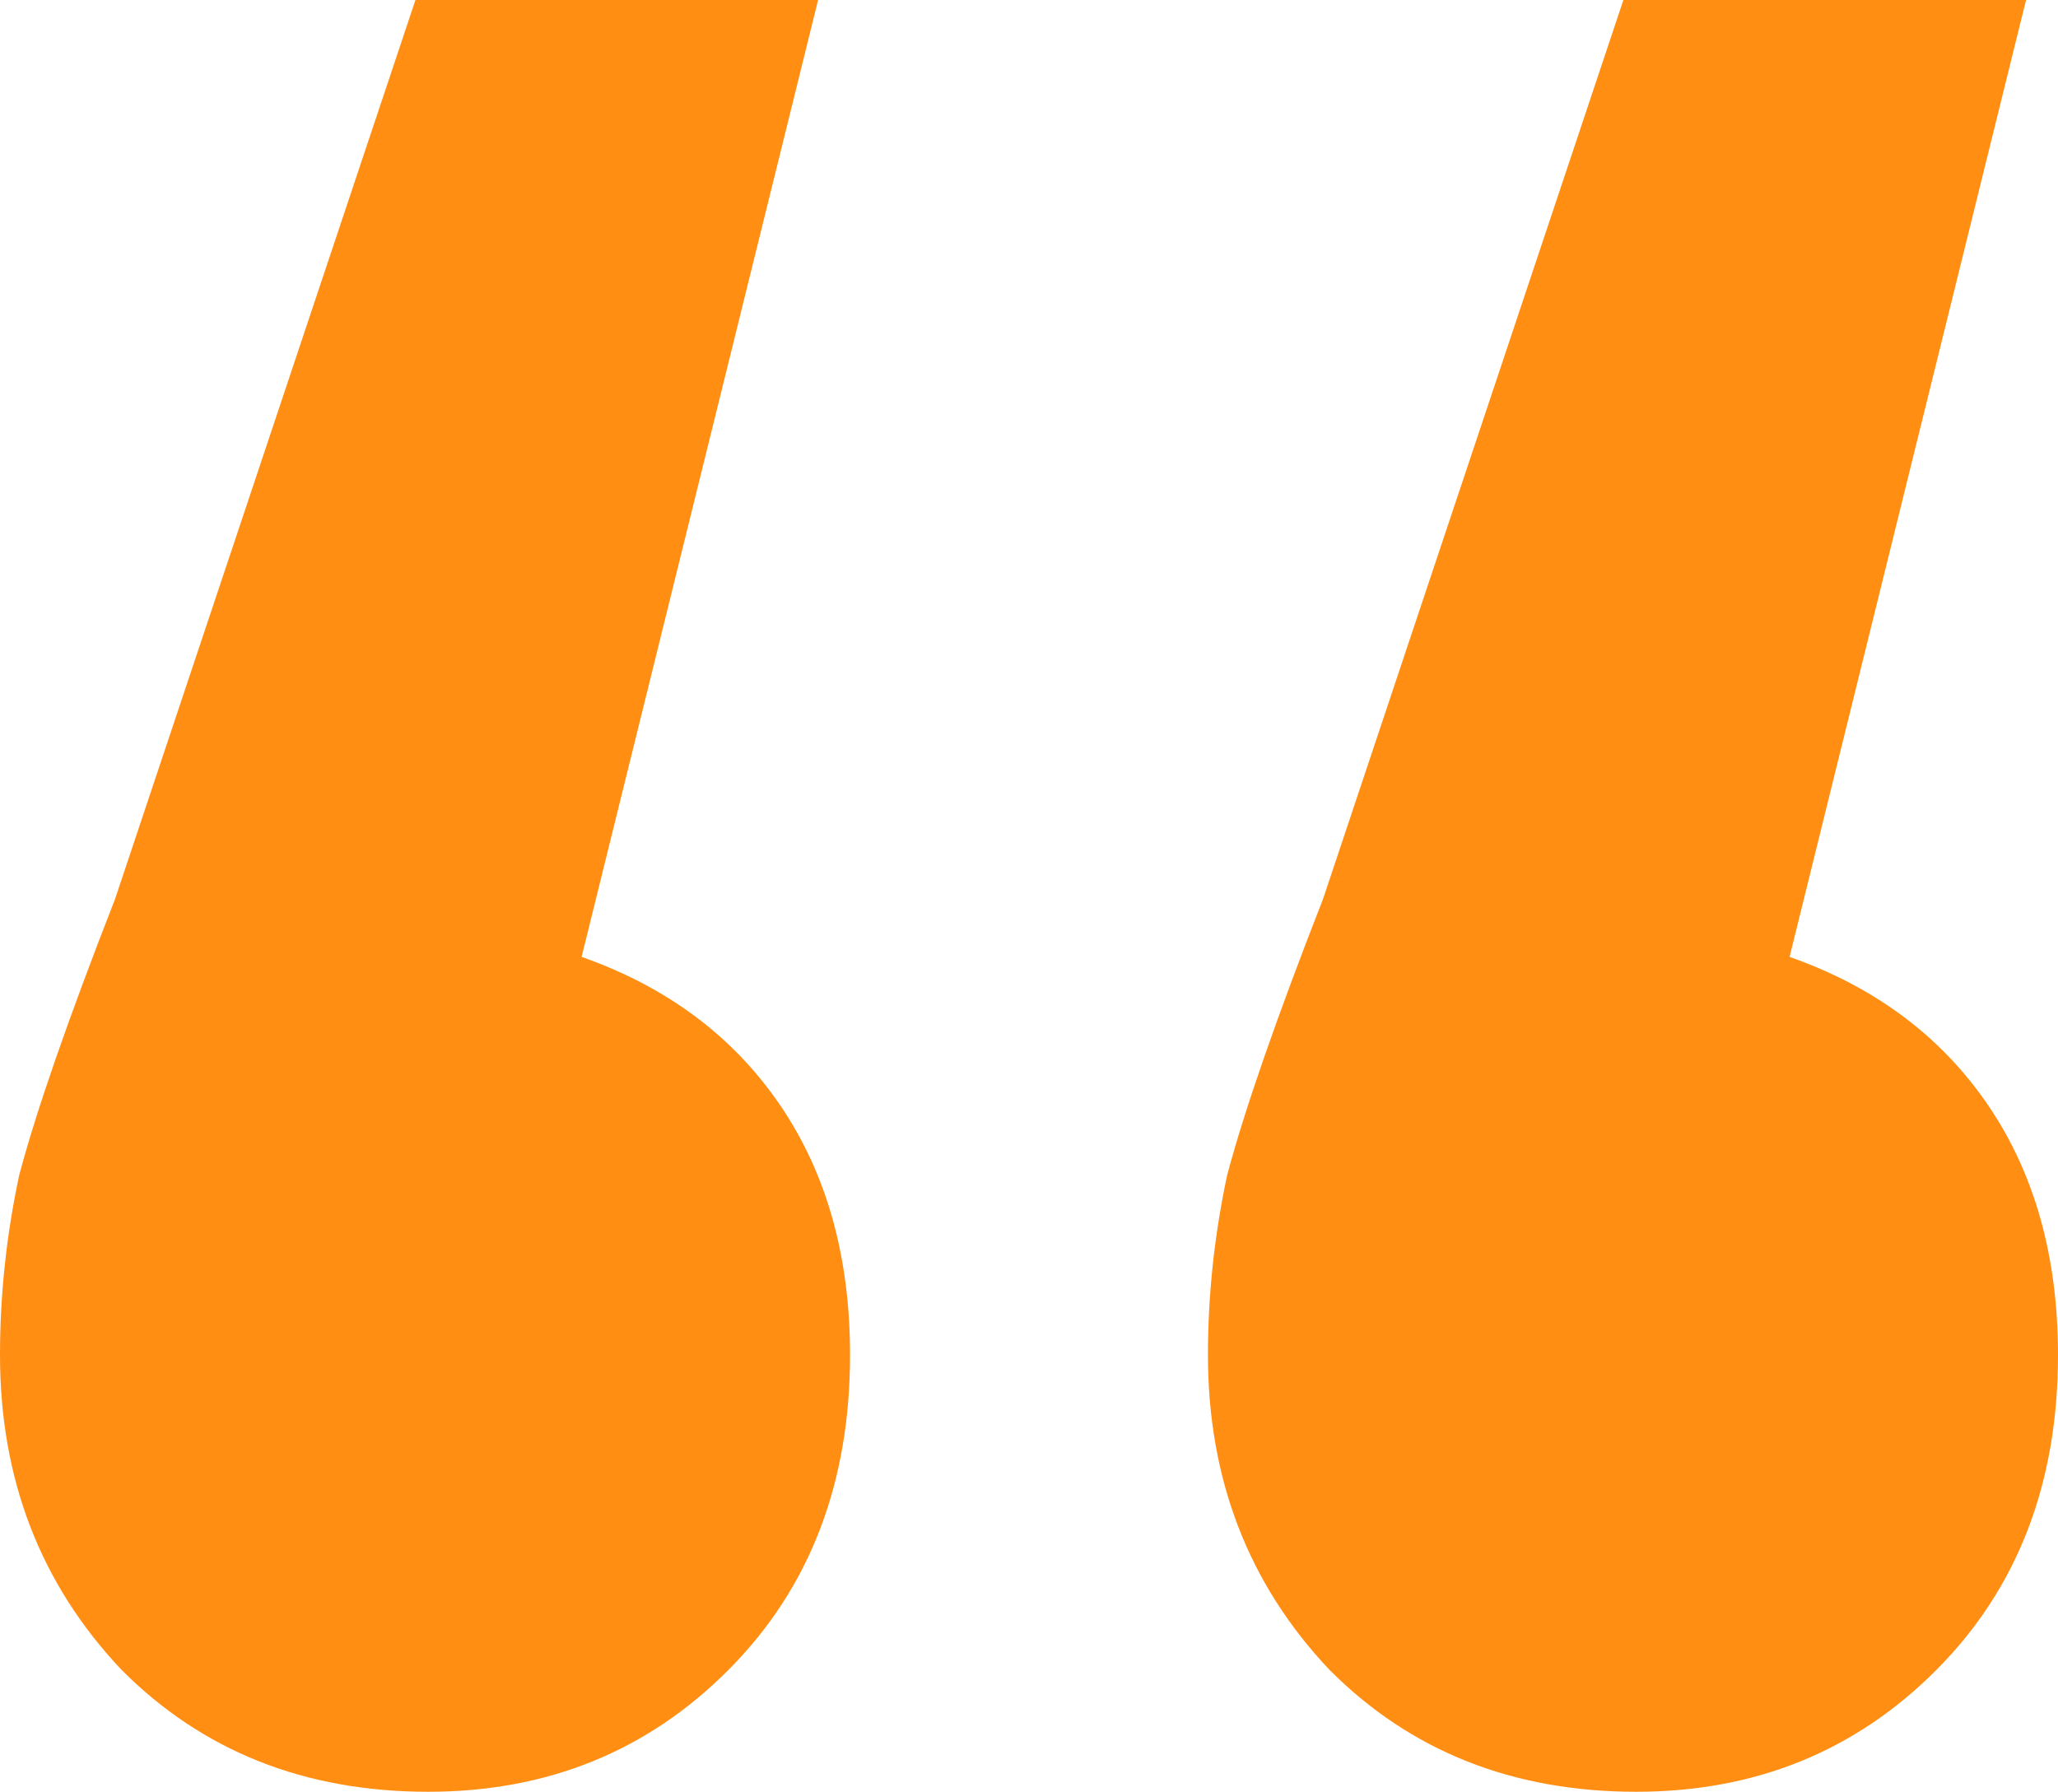
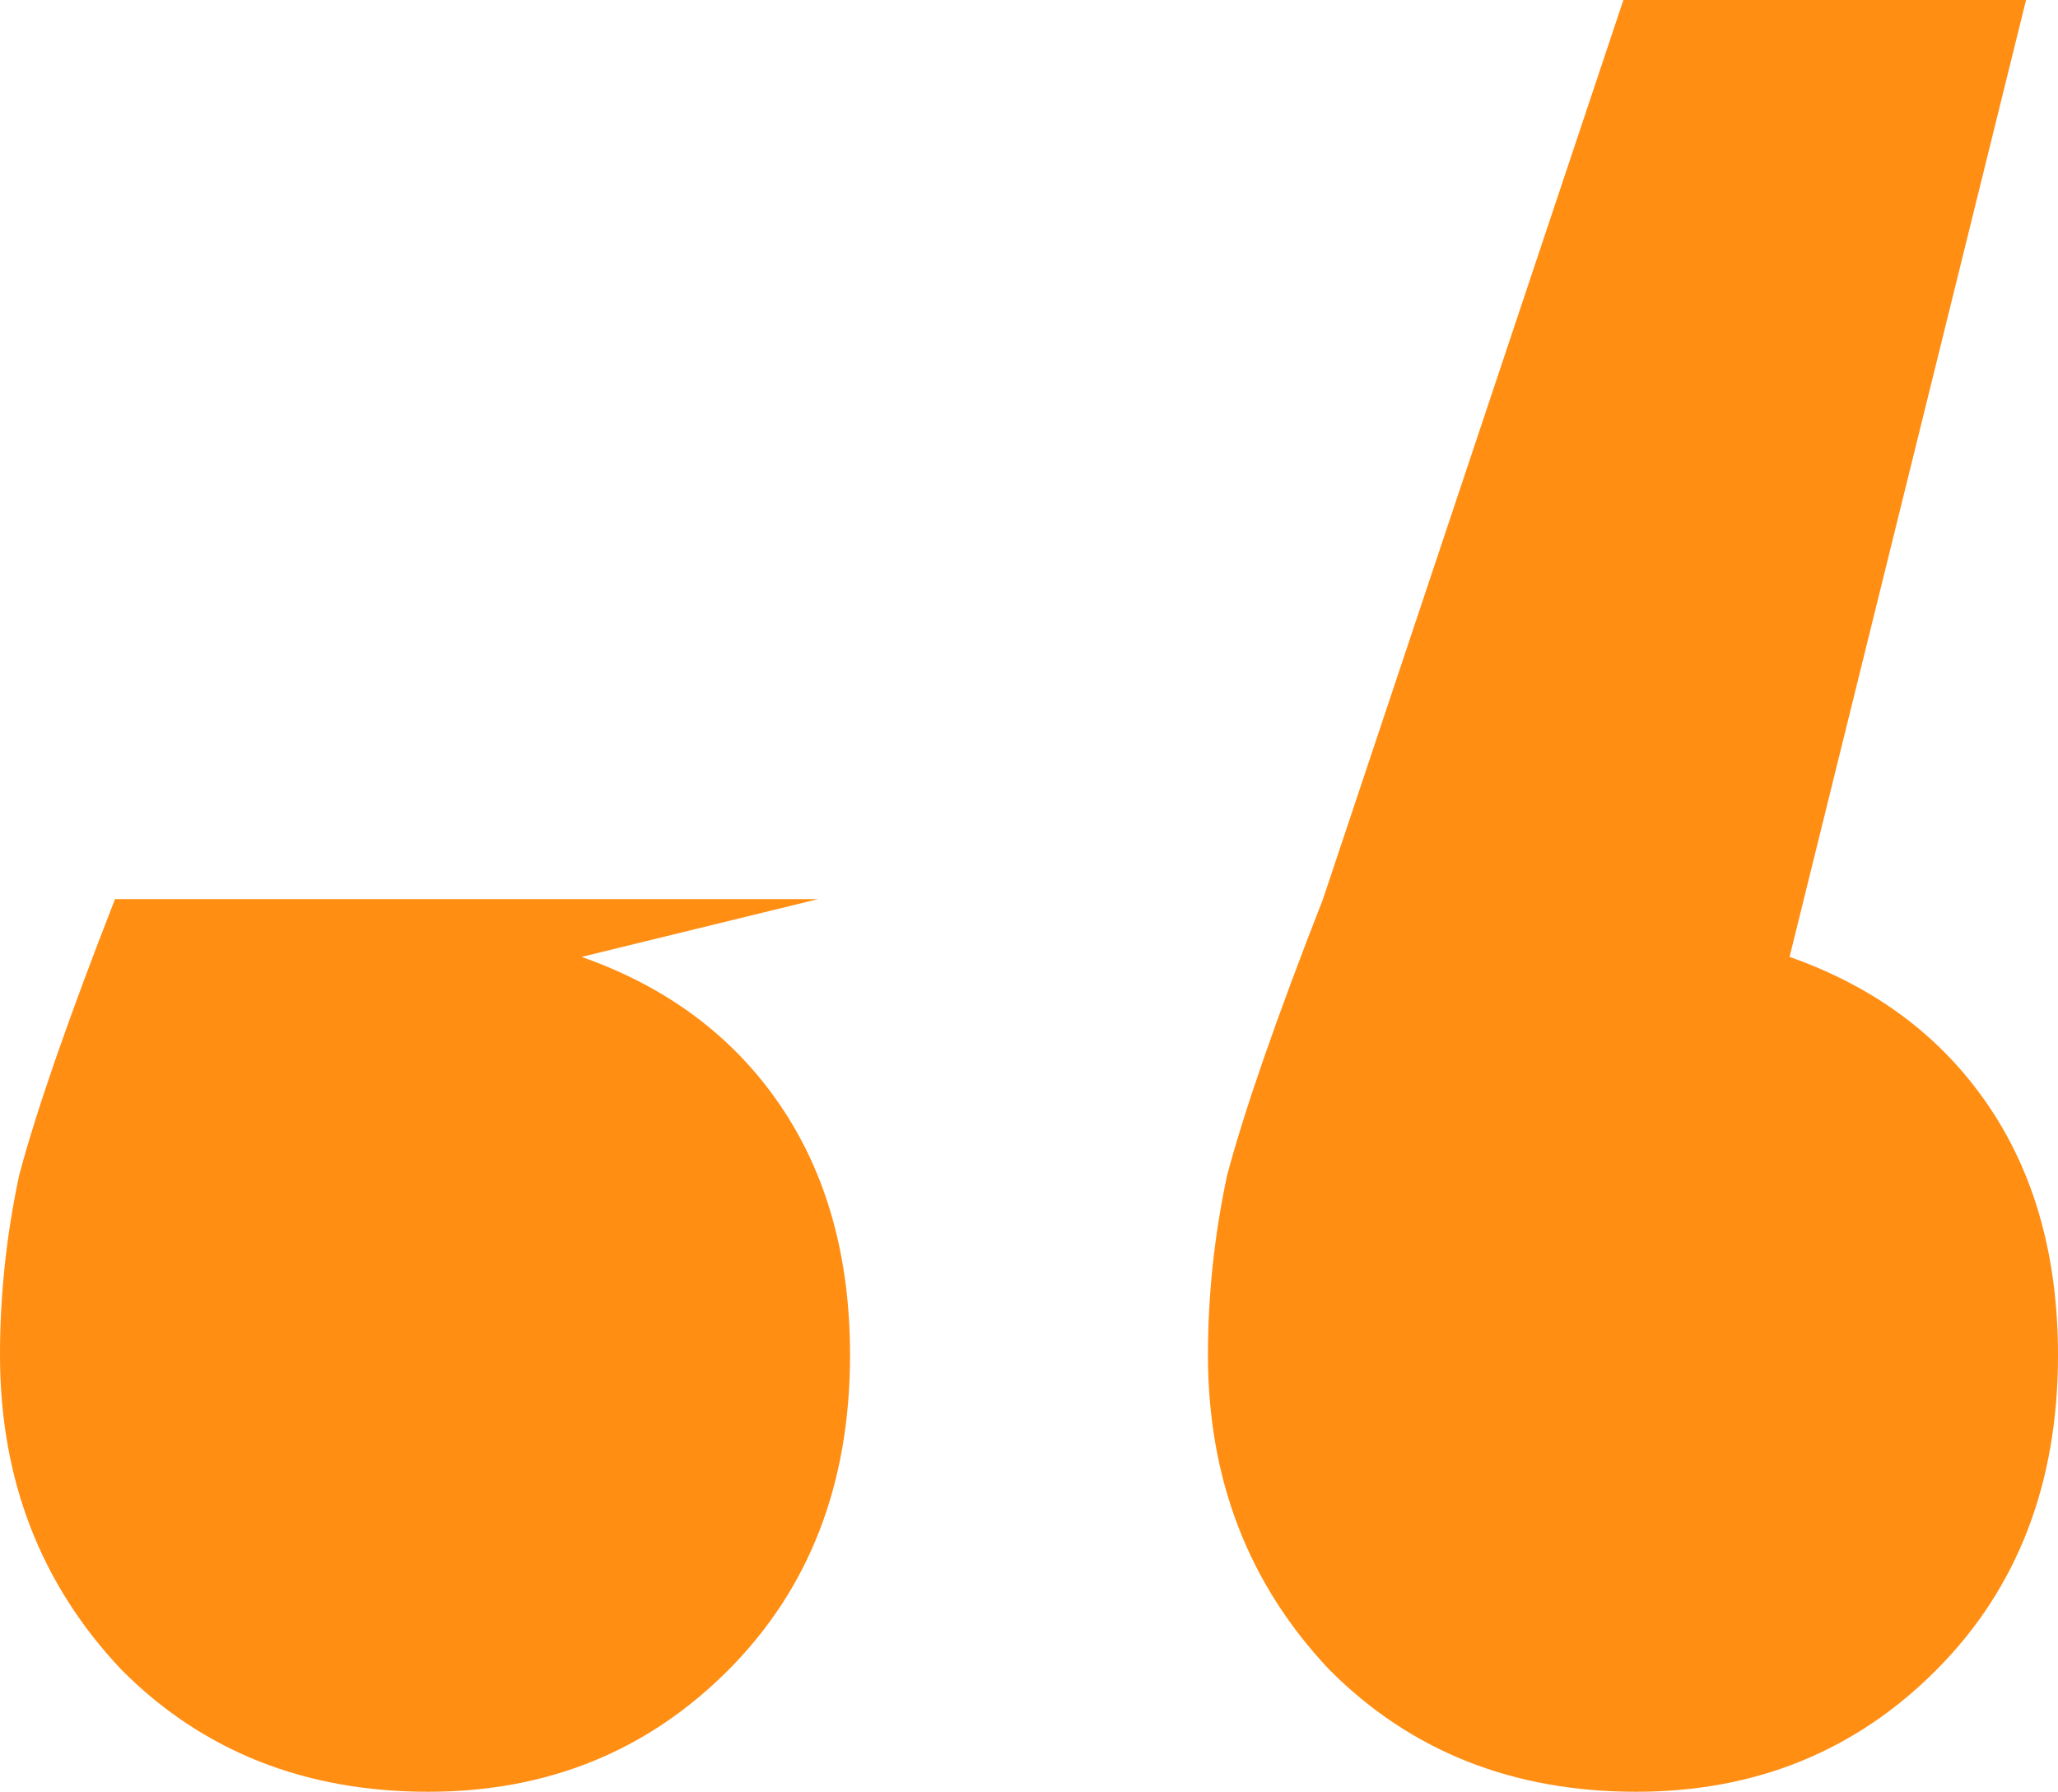
<svg xmlns="http://www.w3.org/2000/svg" width="116" height="101" viewBox="0 0 116 101" fill="none">
-   <path d="M32.783 53.939C37.586 55.628 41.309 58.404 43.95 62.265C46.592 66.127 47.913 70.833 47.913 76.383C47.913 83.624 45.632 89.536 41.068 94.122C36.505 98.707 30.861 101 24.137 101C17.172 101 11.408 98.707 6.845 94.122C2.282 89.295 0 83.382 0 76.383C0 73.005 0.36 69.626 1.081 66.247C2.041 62.627 3.843 57.438 6.484 50.681L23.416 0H46.112L32.783 53.939ZM100.87 53.939C105.673 55.628 109.395 58.404 112.037 62.265C114.679 66.127 116 70.833 116 76.383C116 83.624 113.718 89.536 109.155 94.122C104.592 98.707 98.948 101 92.224 101C85.259 101 79.495 98.707 74.932 94.122C70.368 89.295 68.087 83.382 68.087 76.383C68.087 73.005 68.447 69.626 69.168 66.247C70.128 62.627 71.93 57.438 74.571 50.681L91.503 0H114.199L100.87 53.939Z" fill="#FF8E13" />
+   <path d="M32.783 53.939C37.586 55.628 41.309 58.404 43.95 62.265C46.592 66.127 47.913 70.833 47.913 76.383C47.913 83.624 45.632 89.536 41.068 94.122C36.505 98.707 30.861 101 24.137 101C17.172 101 11.408 98.707 6.845 94.122C2.282 89.295 0 83.382 0 76.383C0 73.005 0.36 69.626 1.081 66.247C2.041 62.627 3.843 57.438 6.484 50.681H46.112L32.783 53.939ZM100.87 53.939C105.673 55.628 109.395 58.404 112.037 62.265C114.679 66.127 116 70.833 116 76.383C116 83.624 113.718 89.536 109.155 94.122C104.592 98.707 98.948 101 92.224 101C85.259 101 79.495 98.707 74.932 94.122C70.368 89.295 68.087 83.382 68.087 76.383C68.087 73.005 68.447 69.626 69.168 66.247C70.128 62.627 71.93 57.438 74.571 50.681L91.503 0H114.199L100.87 53.939Z" fill="#FF8E13" />
</svg>